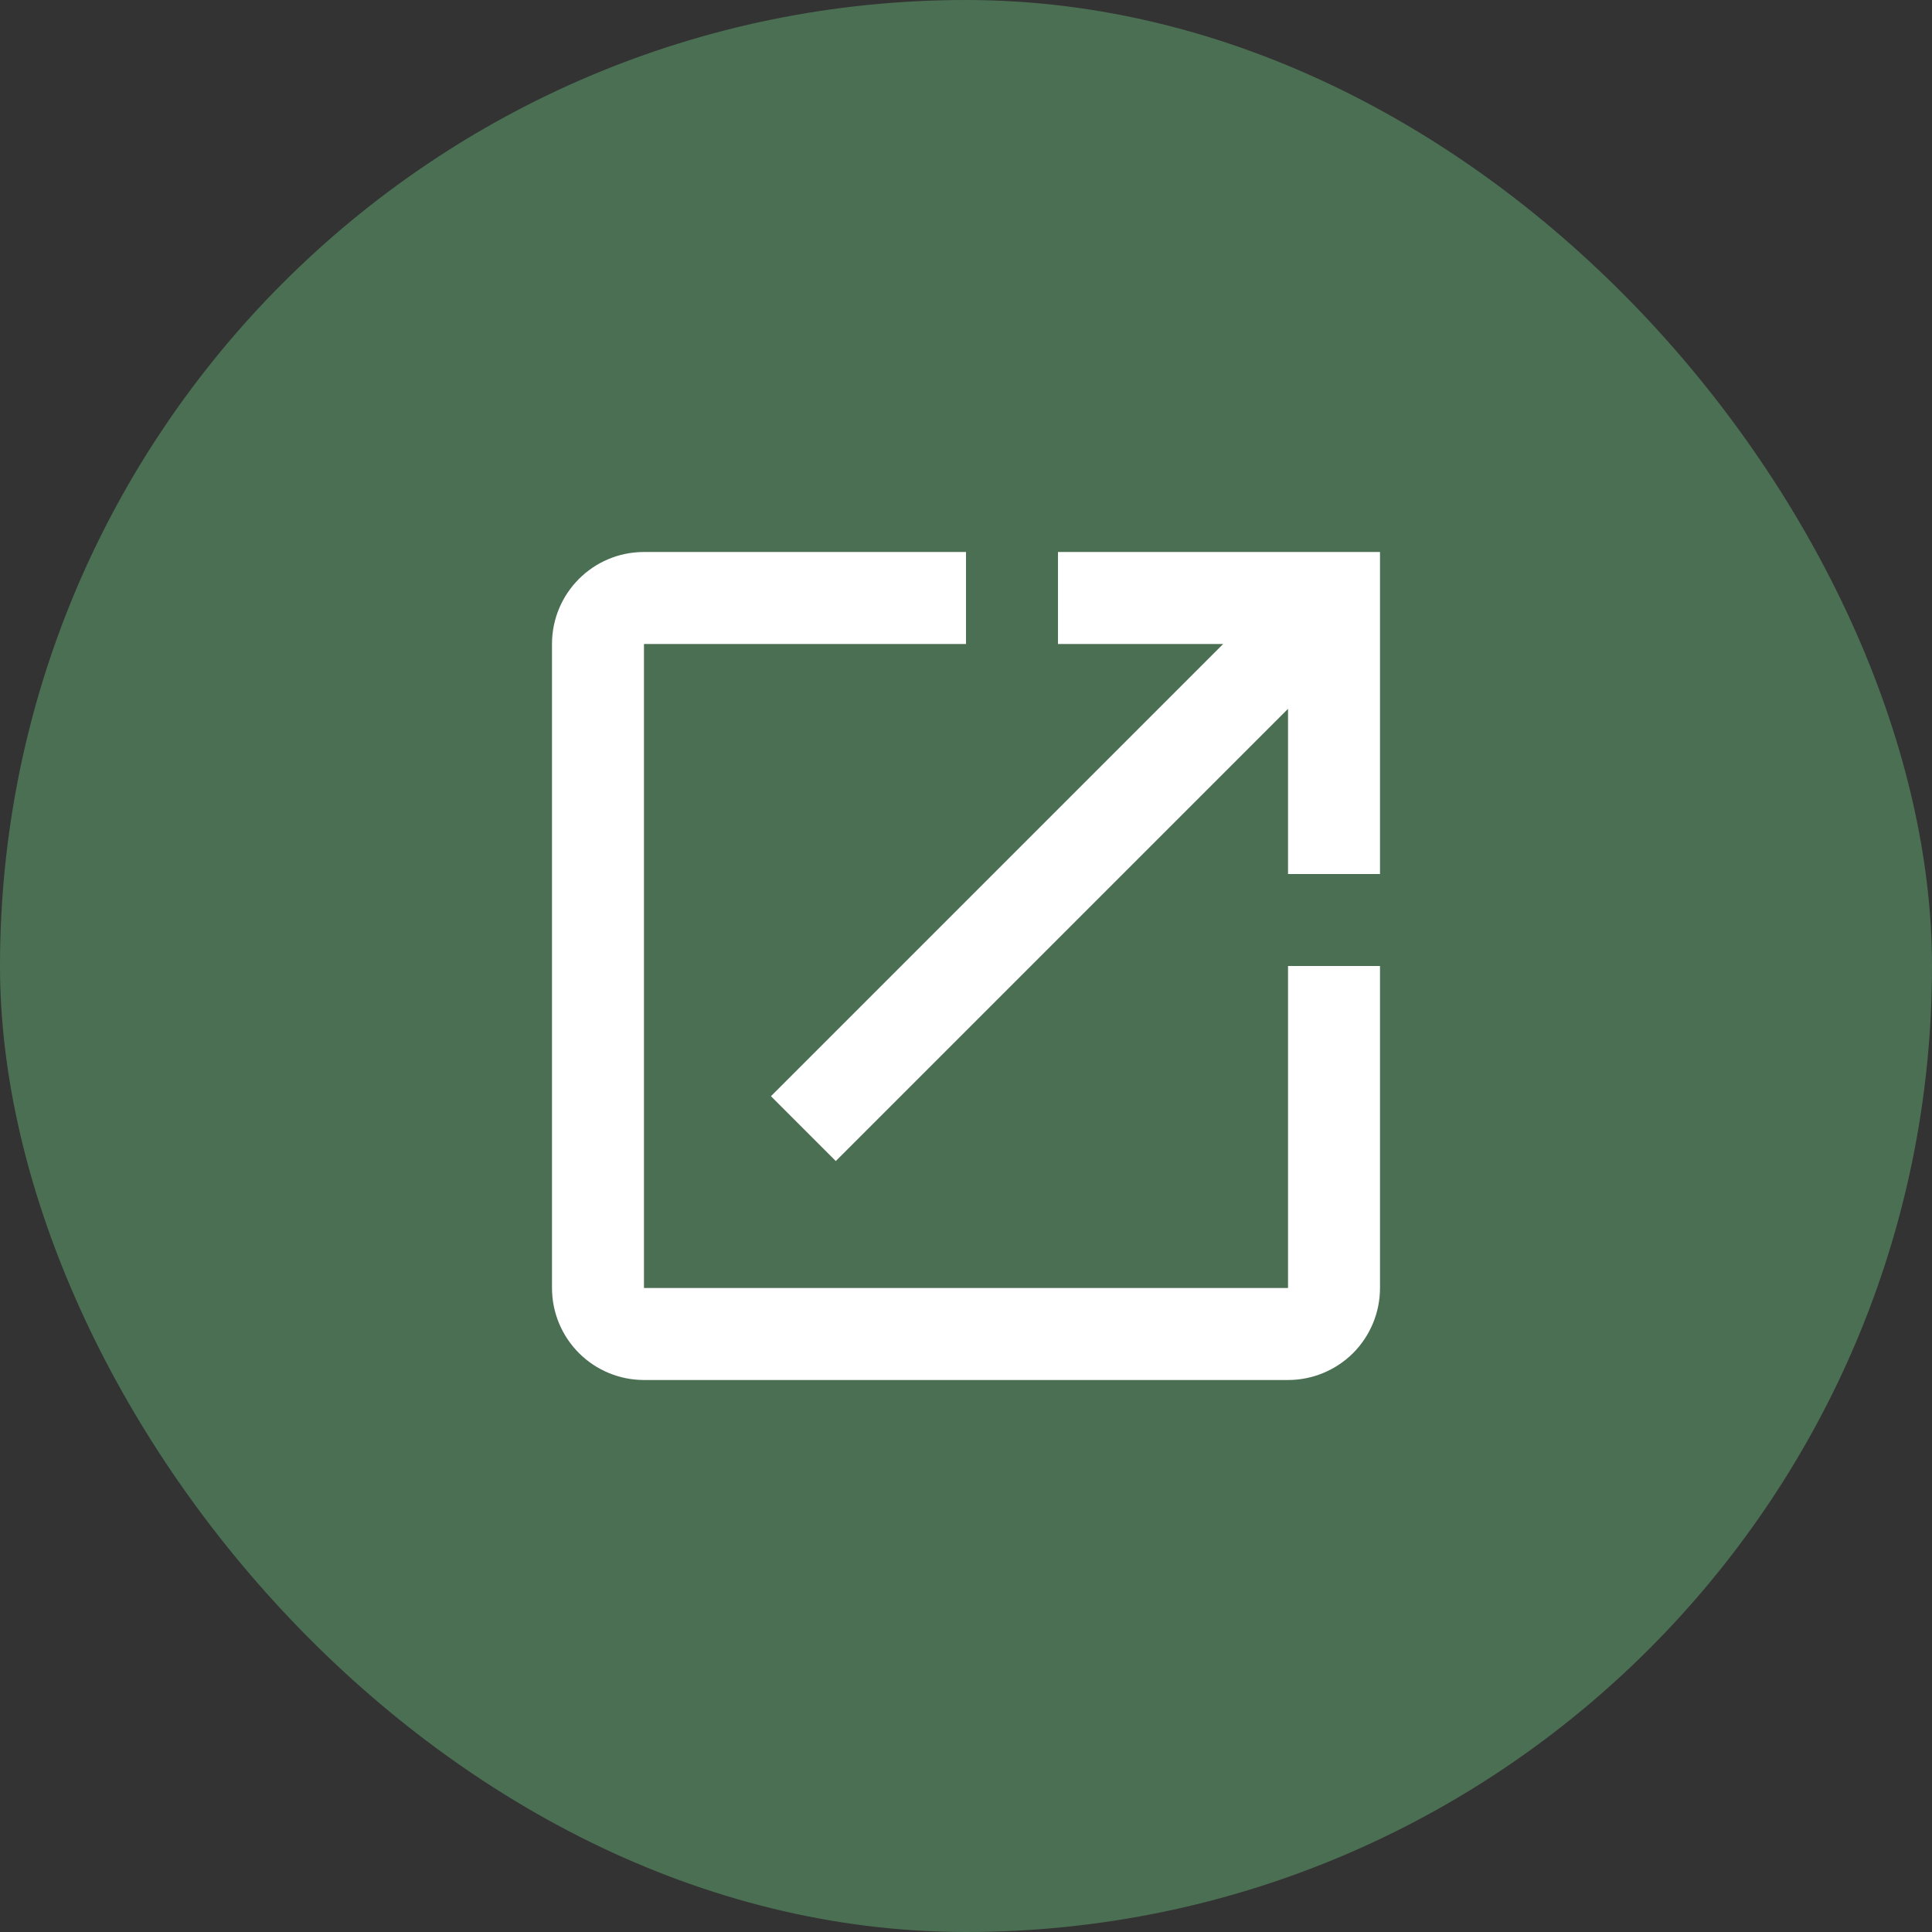
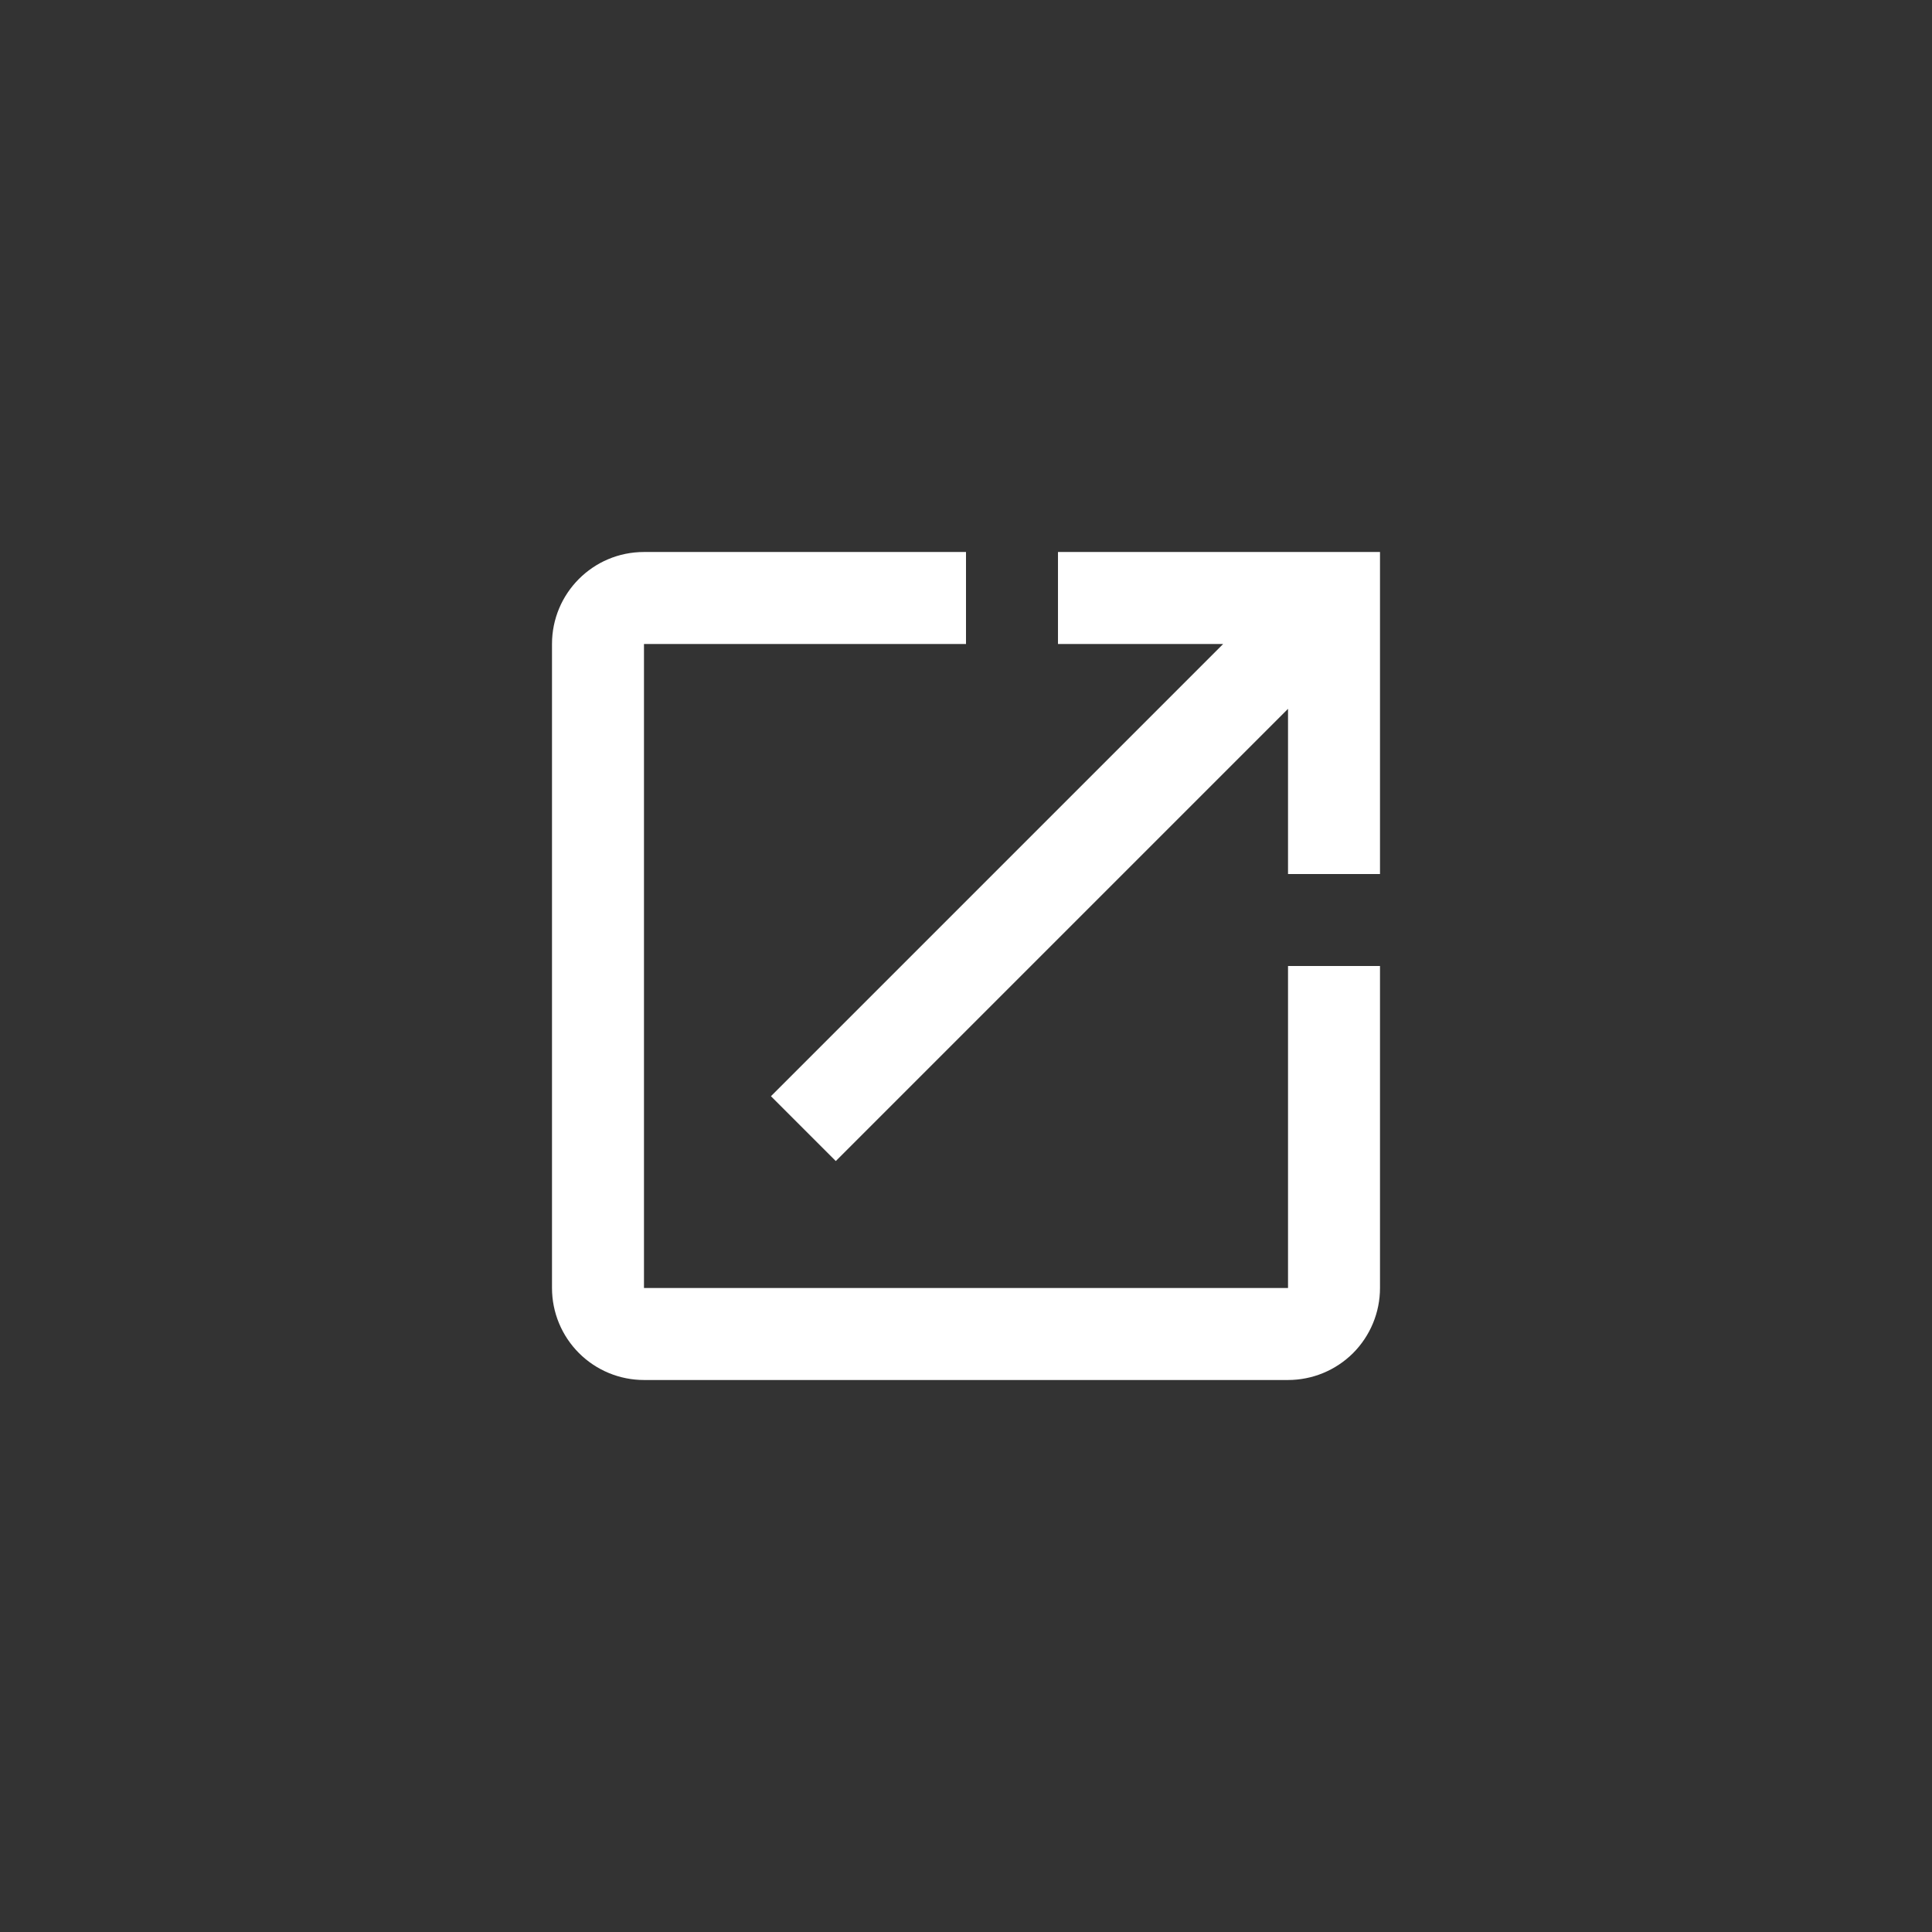
<svg xmlns="http://www.w3.org/2000/svg" width="28" height="28" viewBox="0 0 28 28" fill="none">
  <rect x="0" y="0" width="28" height="28" fill="#333333" stroke="none" />
-   <rect width="28" height="28" rx="14" fill="#4B6F53" />
  <path d="M15.333 8V9.333H17.727L11.173 15.887L12.113 16.827L18.667 10.273V12.667H20V8H15.333ZM18.667 18.667H9.333V9.333H14V8H9.333C8.593 8 8 8.6 8 9.333V18.667C8 19.02 8.14 19.359 8.391 19.61C8.641 19.86 8.98 20 9.333 20H18.667C19.02 20 19.359 19.86 19.61 19.61C19.86 19.359 20 19.02 20 18.667V14H18.667V18.667Z" fill="white" />
</svg>